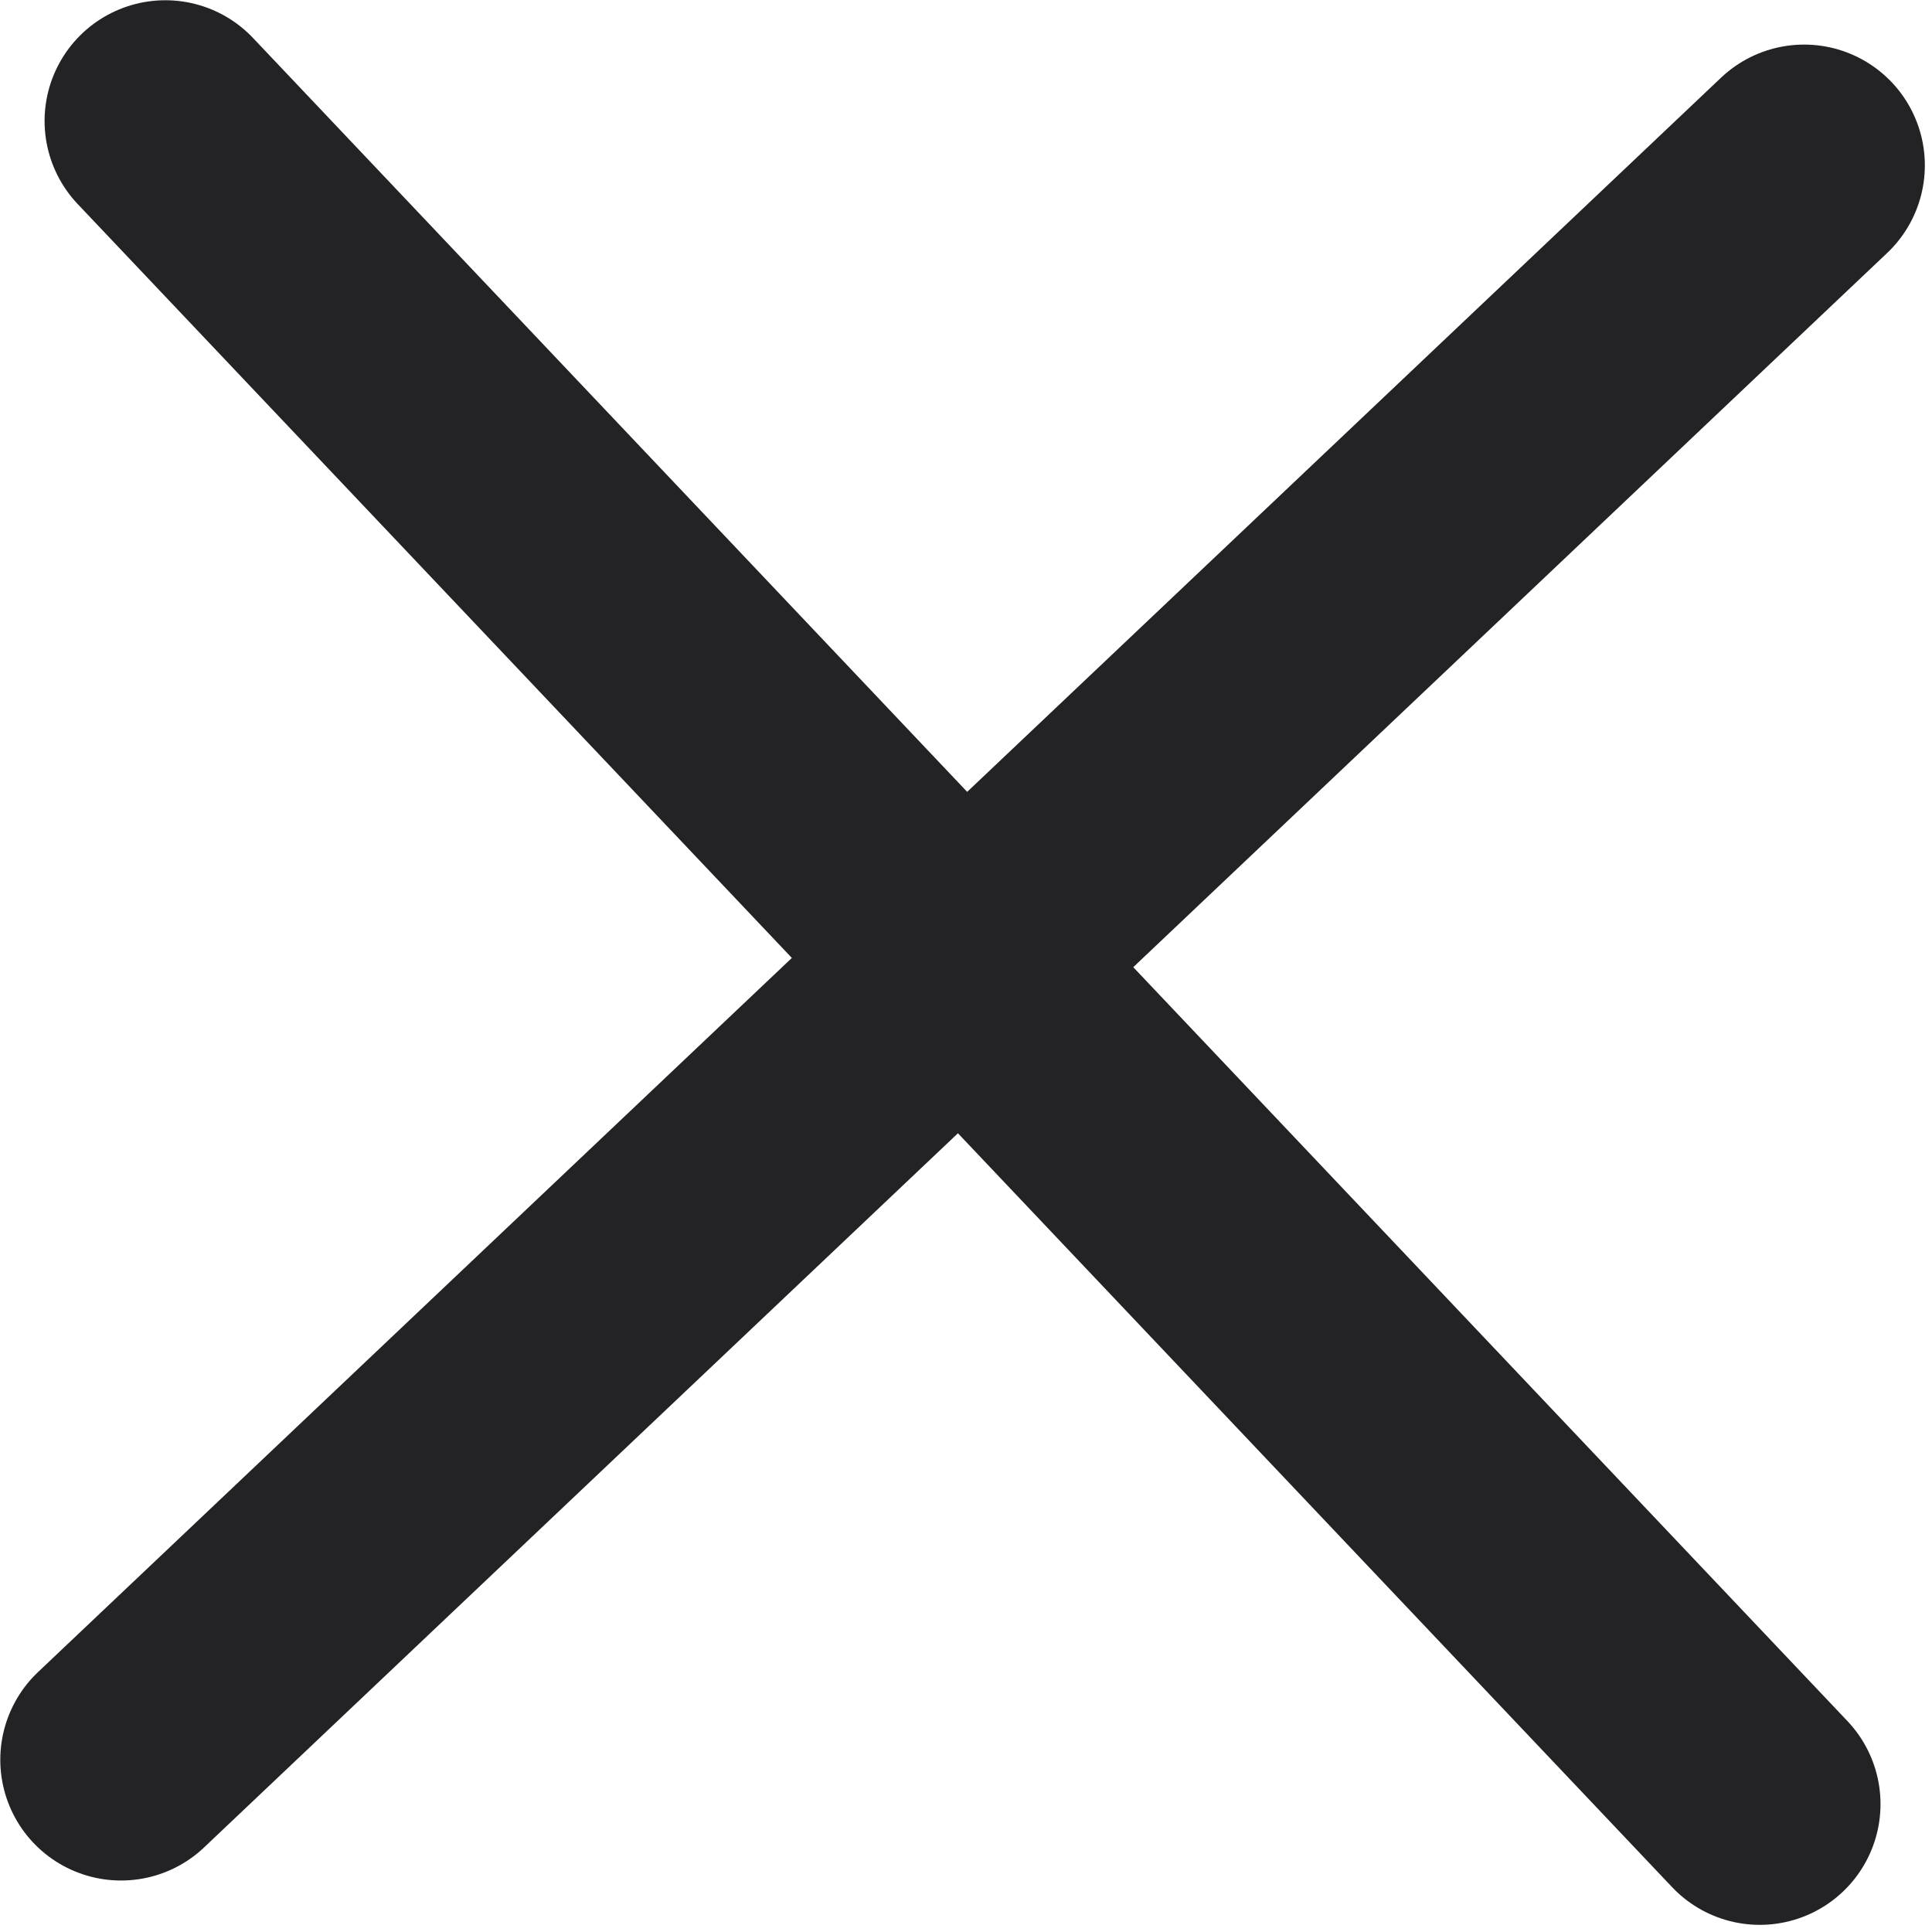
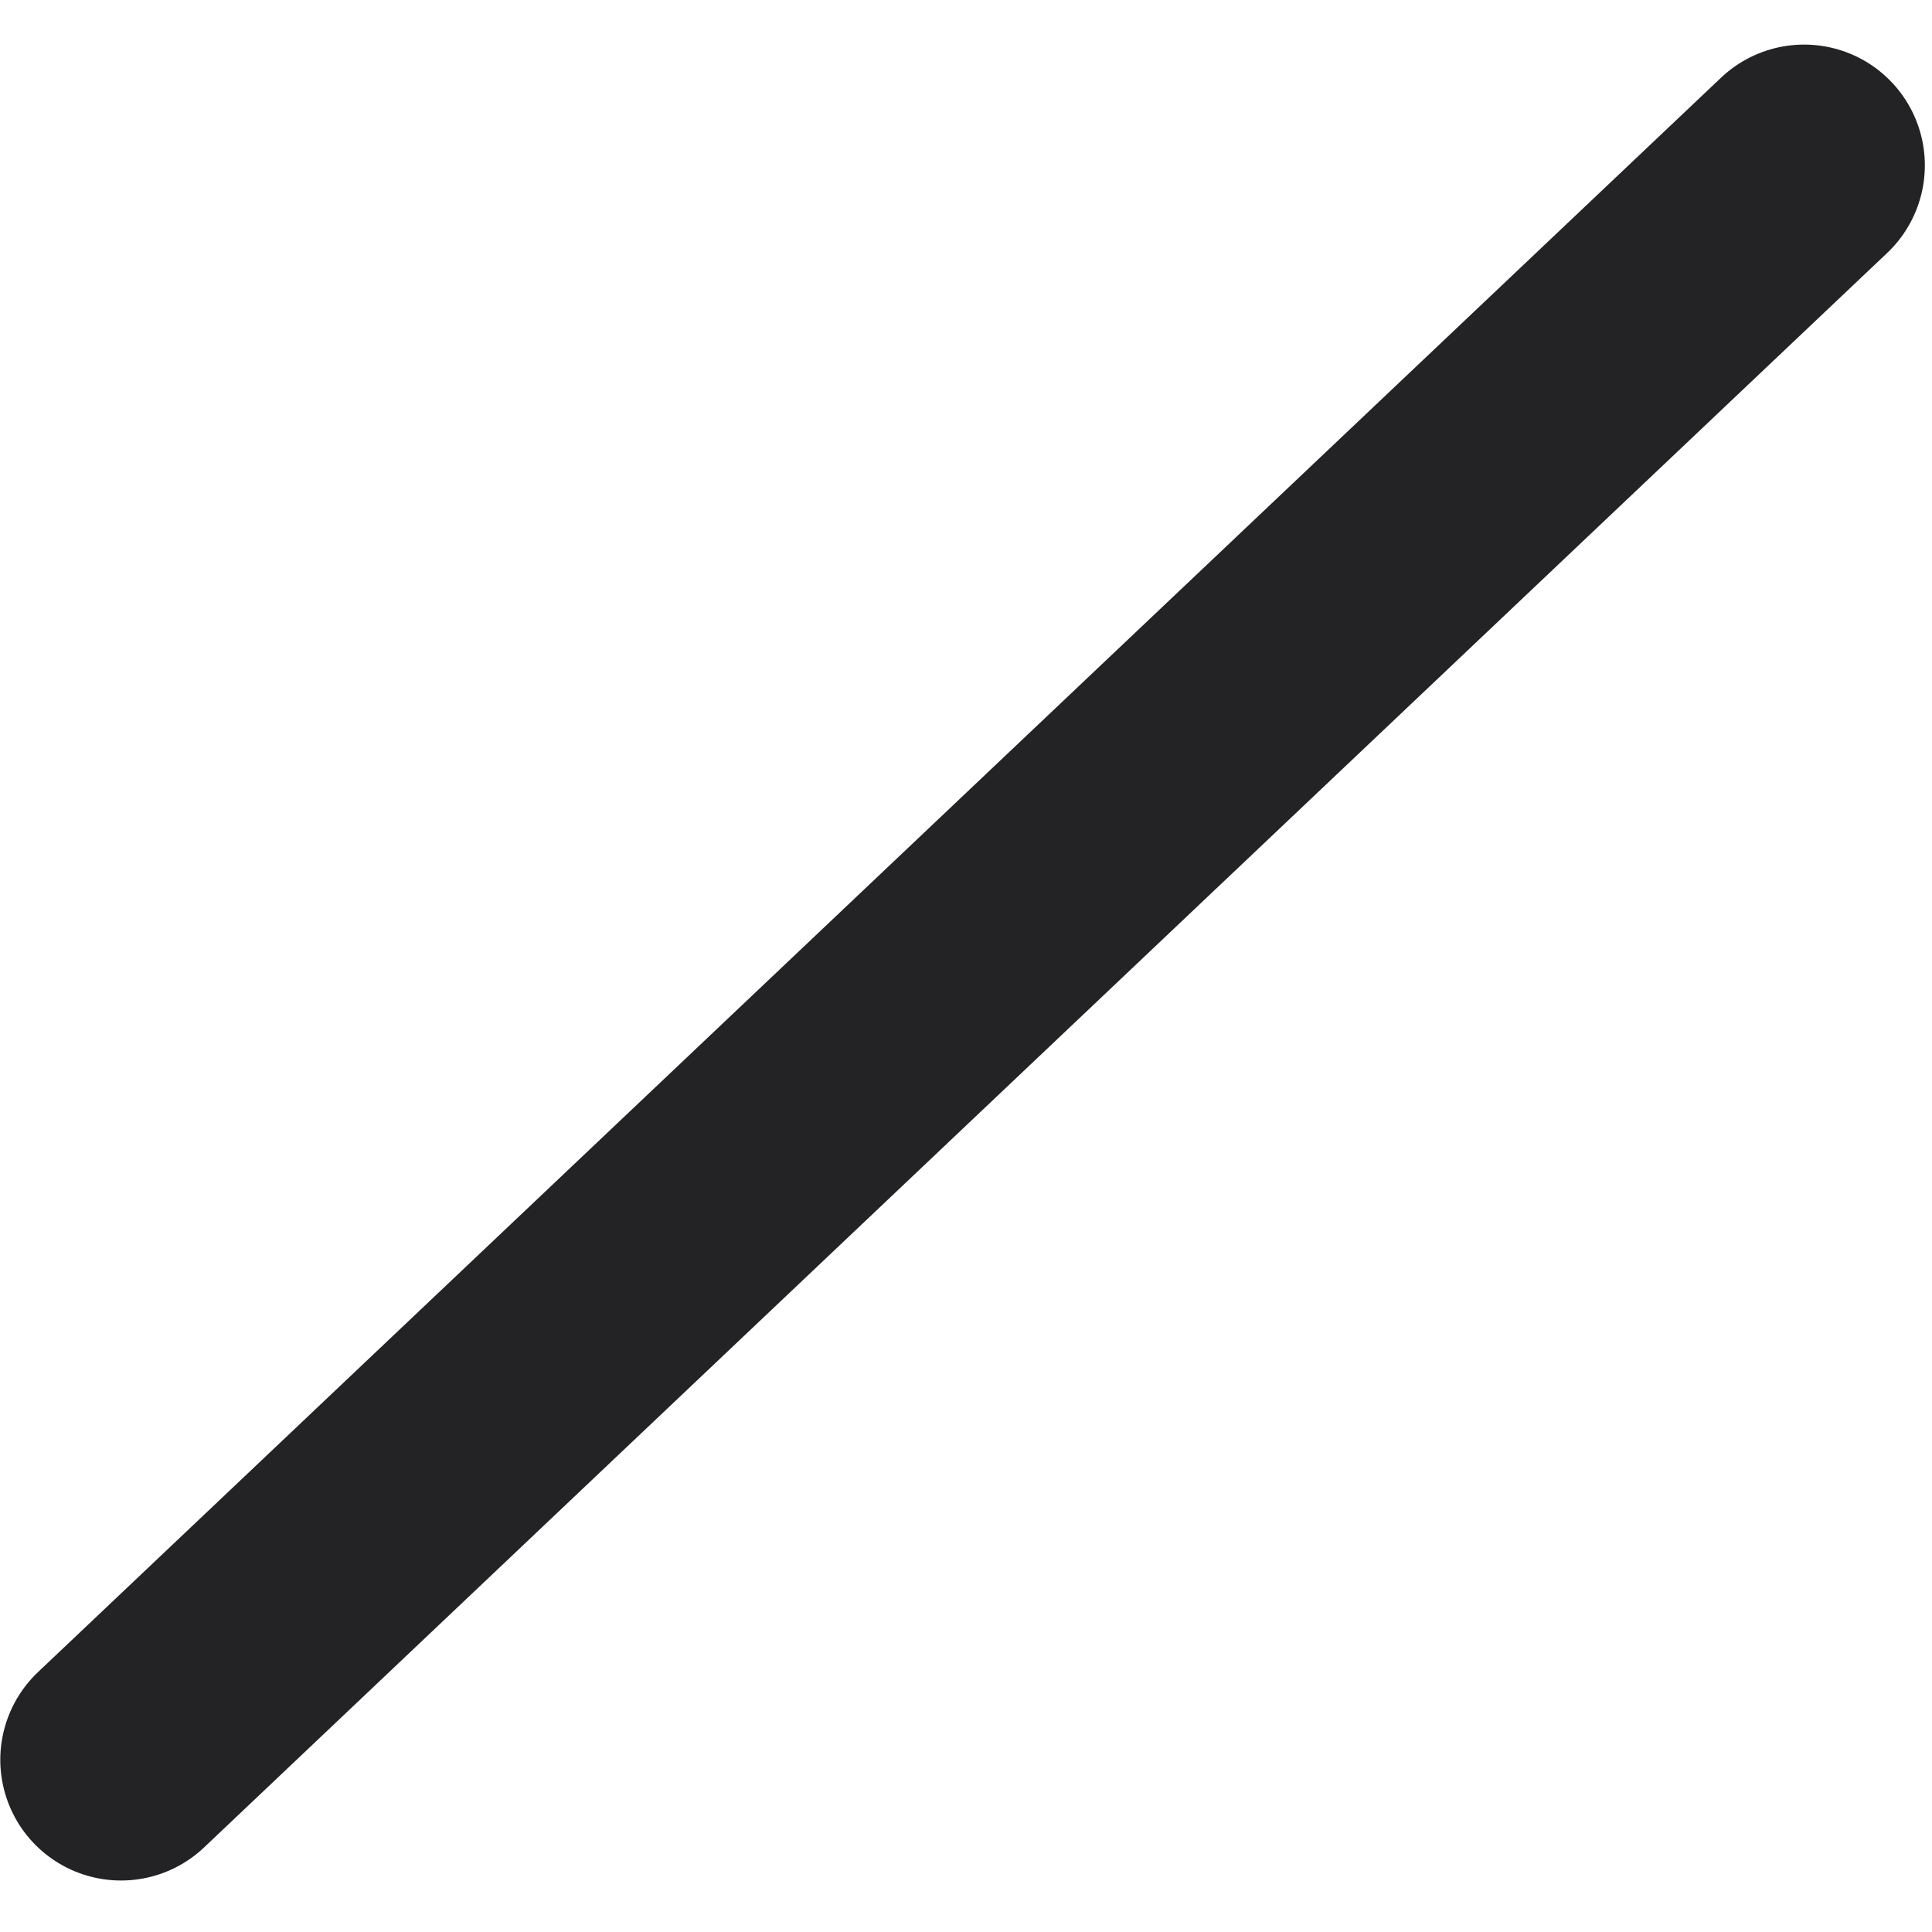
<svg xmlns="http://www.w3.org/2000/svg" width="40" height="40" viewBox="0 0 40 40" fill="none">
-   <path d="M3.423 2.505L36.434 37.352M2.506 36.434L37.352 3.423" stroke="#232325" stroke-width="5" stroke-linecap="round" stroke-linejoin="round" />
+   <path d="M3.423 2.505M2.506 36.434L37.352 3.423" stroke="#232325" stroke-width="5" stroke-linecap="round" stroke-linejoin="round" />
</svg>